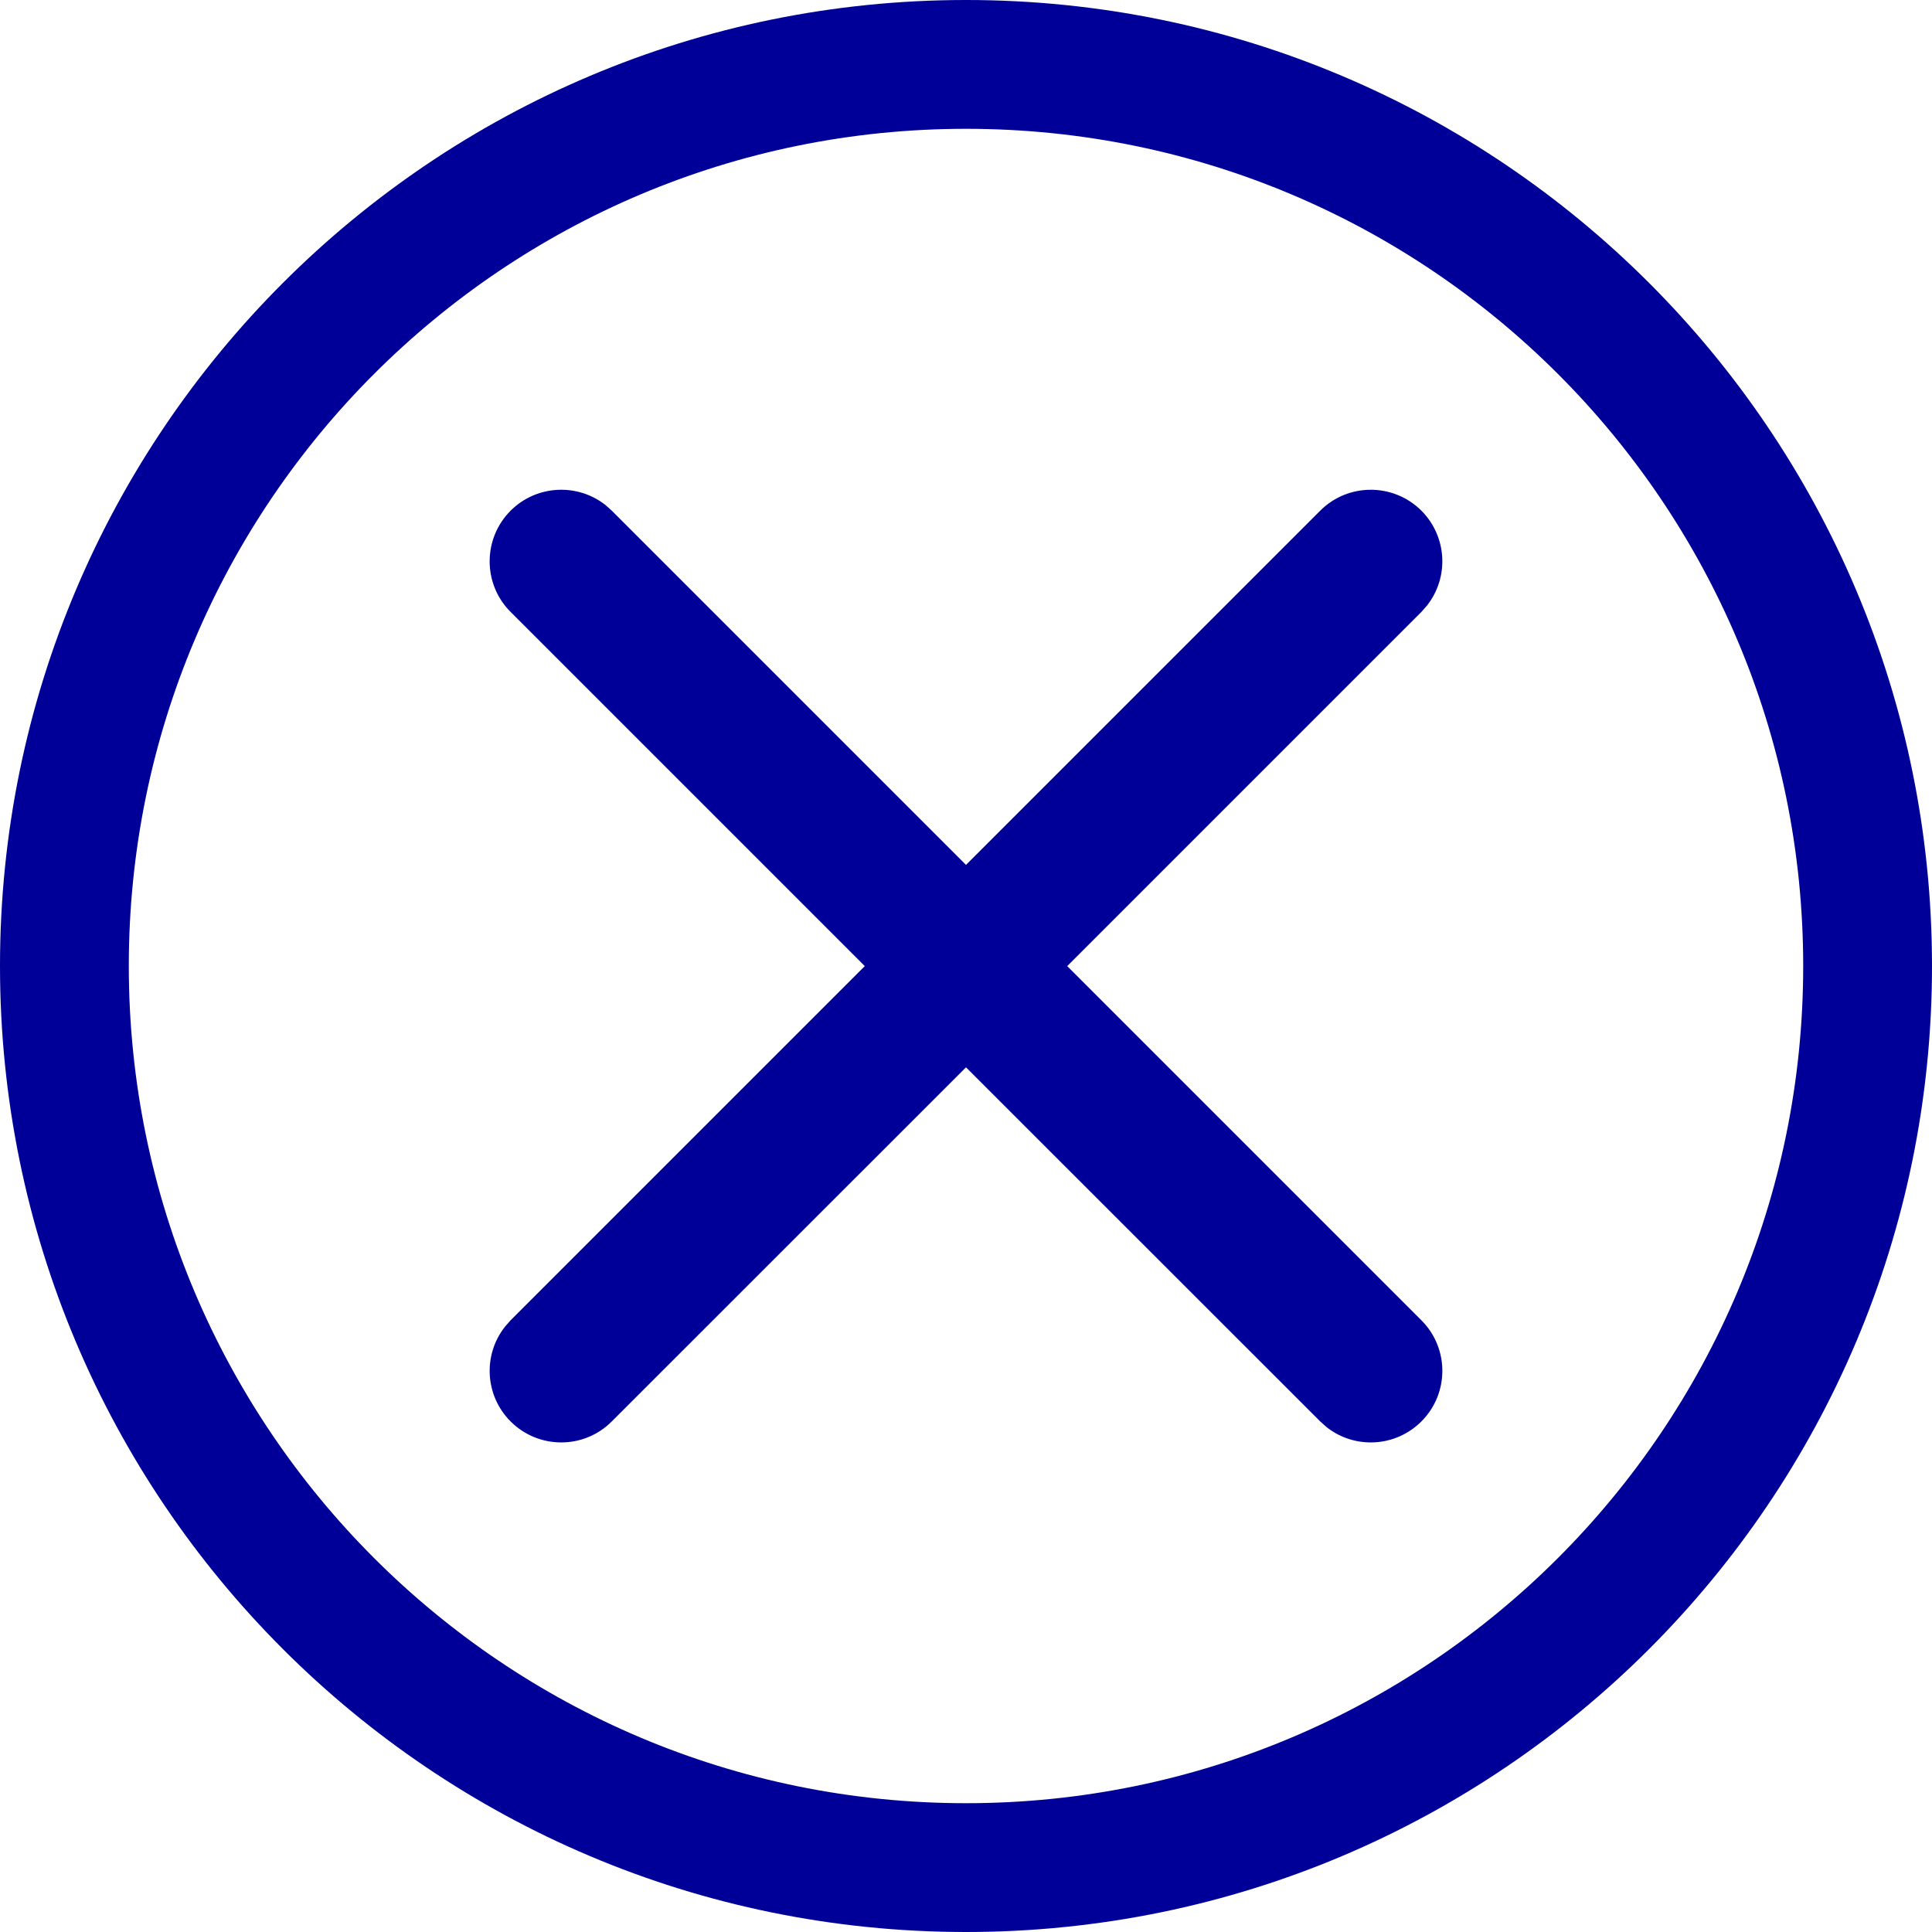
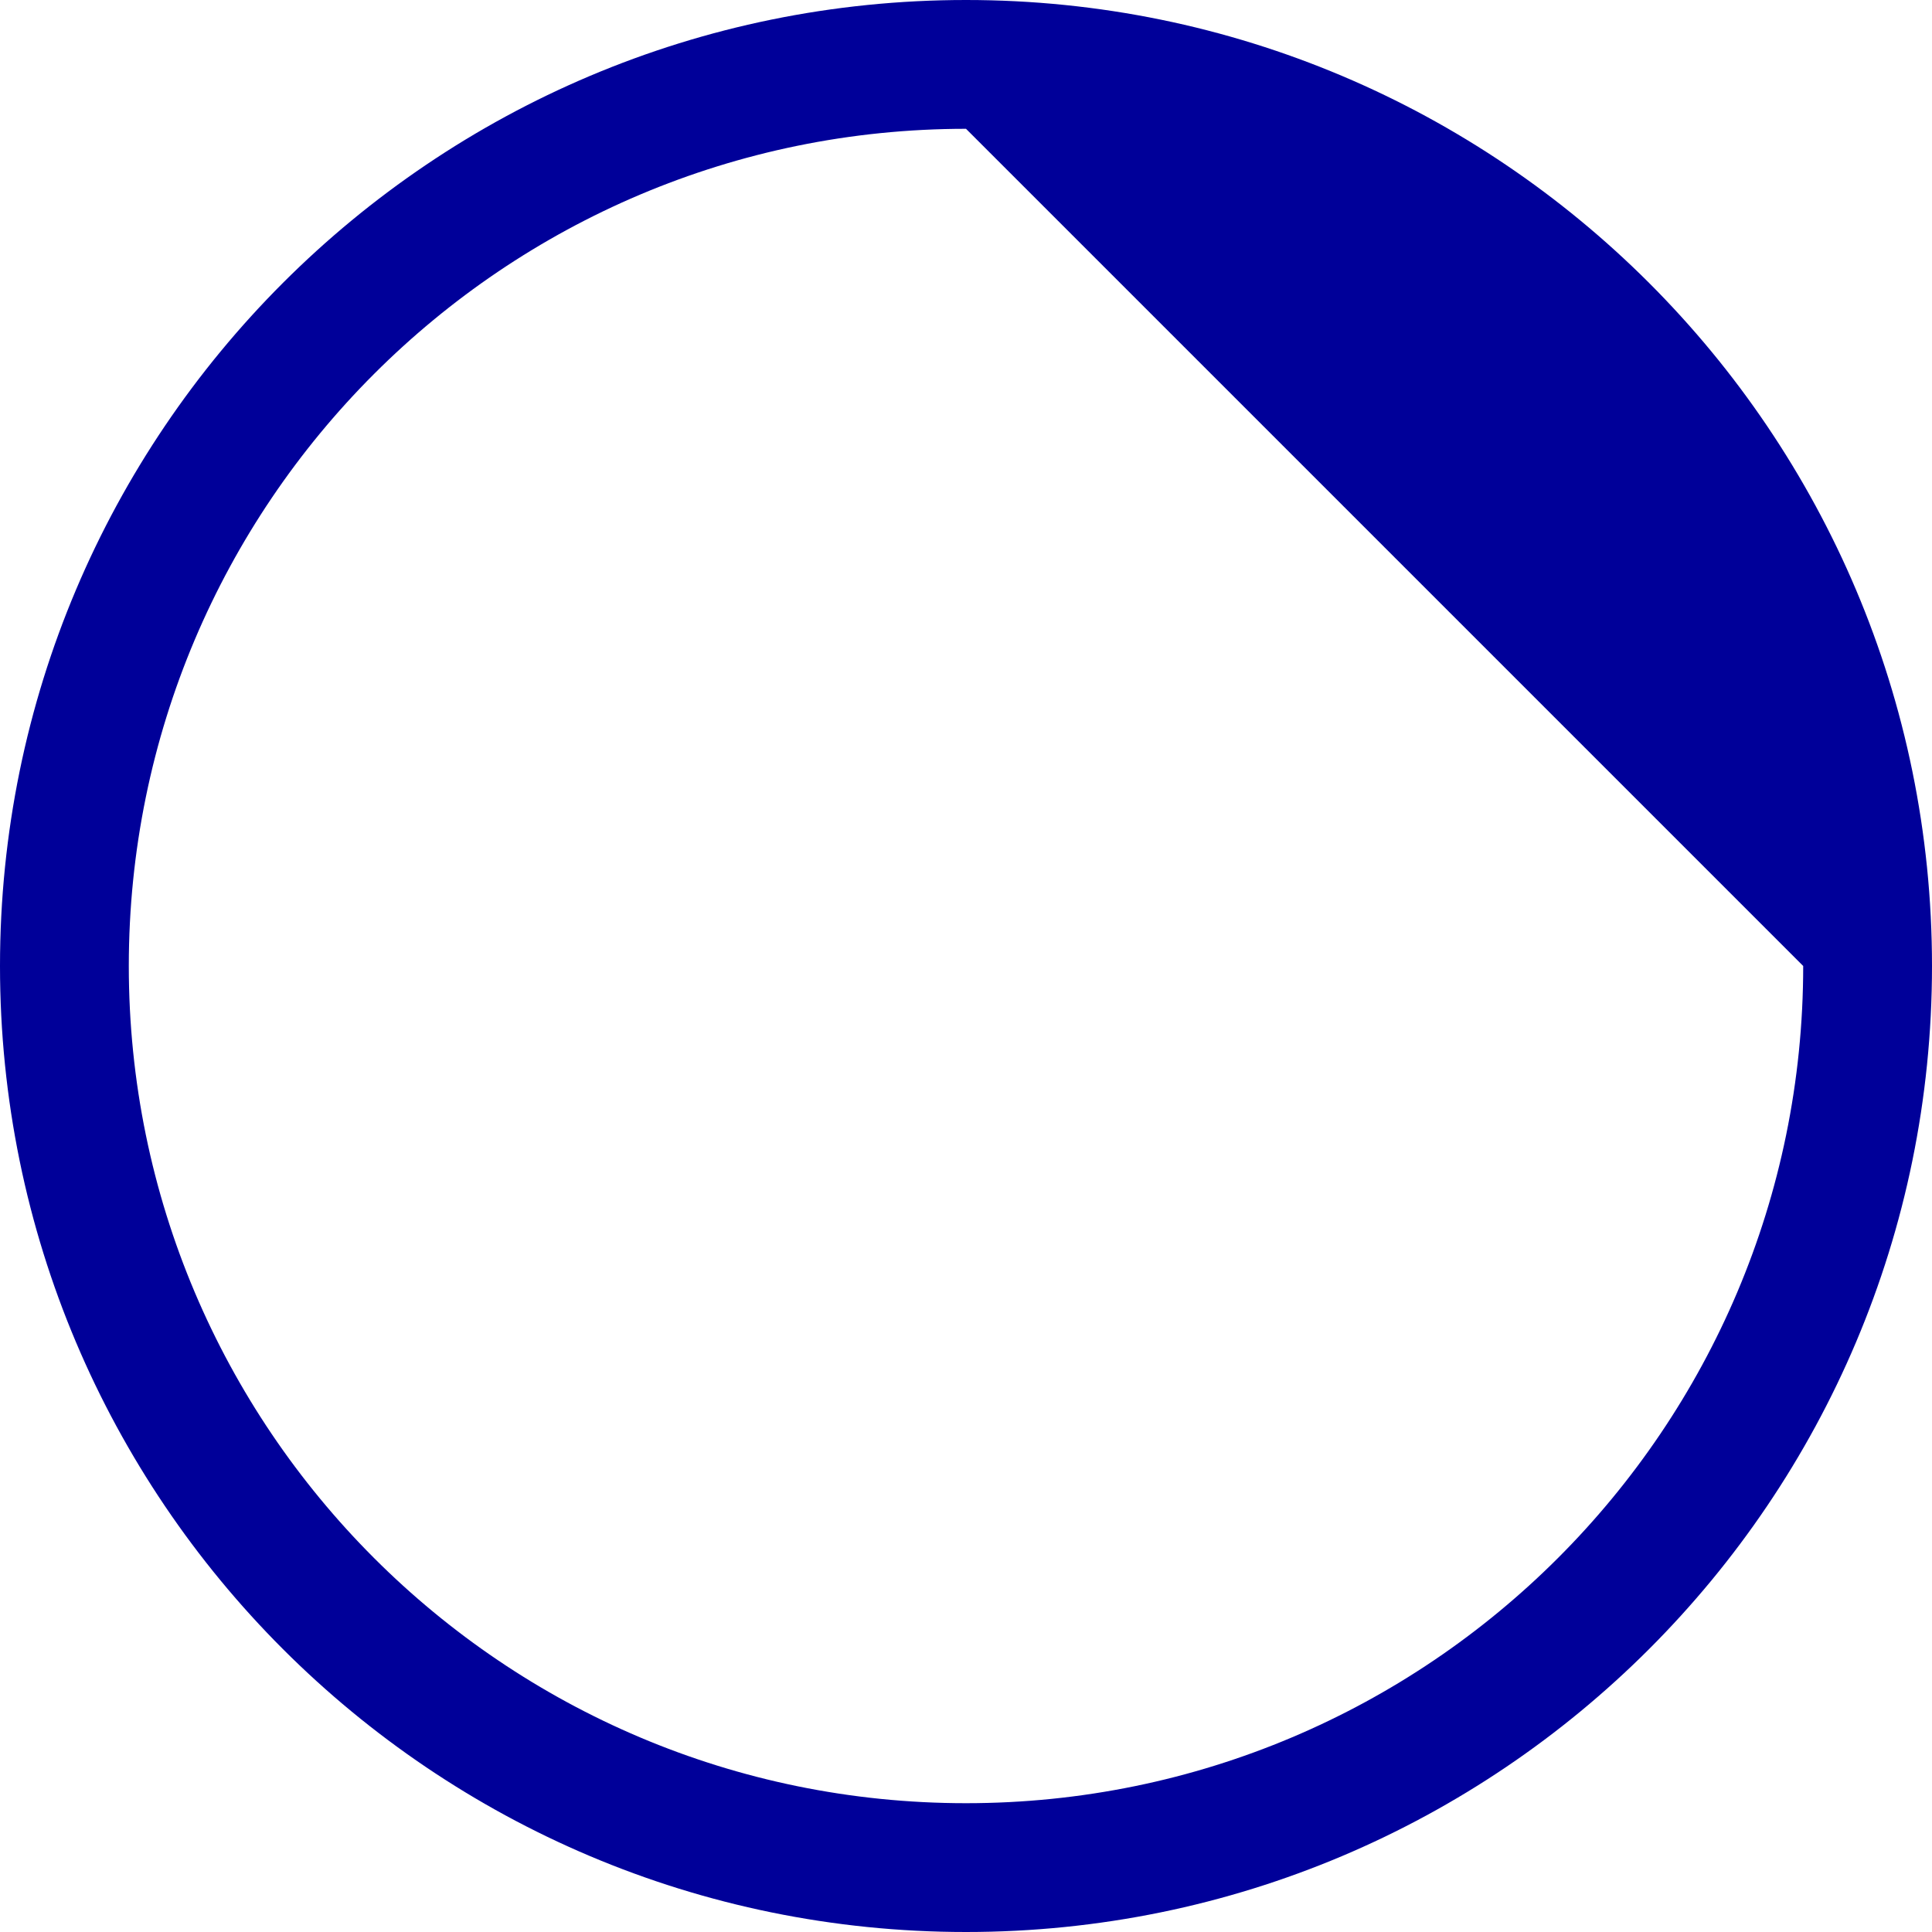
<svg xmlns="http://www.w3.org/2000/svg" width="18" height="18" viewBox="0 0 18 18" fill="none">
-   <path fill-rule="evenodd" clip-rule="evenodd" d="M13.243 4.758C13.484 5 13.502 5.381 13.294 5.643L13.243 5.701L9.943 9.001L13.243 12.301C13.503 12.561 13.503 12.983 13.243 13.243C13.001 13.485 12.62 13.503 12.358 13.295L12.3 13.243L9 9.944L5.7 13.243C5.44 13.504 5.018 13.504 4.757 13.243C4.516 13.002 4.498 12.621 4.706 12.359L4.757 12.301L8.057 9.001L4.757 5.701C4.497 5.441 4.497 5.019 4.757 4.758C4.999 4.517 5.38 4.499 5.642 4.706L5.7 4.758L9 8.058L12.3 4.758C12.56 4.498 12.982 4.498 13.243 4.758Z" fill="#000099" />
-   <path fill-rule="evenodd" clip-rule="evenodd" d="M9 0C13.971 0 18 4.029 18 9C18 13.971 13.971 18 9 18C4.029 18 0 13.971 0 9C0 4.029 4.029 0 9 0ZM9 1.2C4.692 1.2 1.2 4.692 1.2 9C1.2 13.308 4.692 16.8 9 16.8C13.308 16.8 16.8 13.308 16.8 9C16.8 4.692 13.308 1.2 9 1.2Z" fill="#000099" />
+   <path fill-rule="evenodd" clip-rule="evenodd" d="M9 0C13.971 0 18 4.029 18 9C18 13.971 13.971 18 9 18C4.029 18 0 13.971 0 9C0 4.029 4.029 0 9 0ZM9 1.2C4.692 1.2 1.2 4.692 1.2 9C1.2 13.308 4.692 16.8 9 16.8C13.308 16.8 16.8 13.308 16.8 9Z" fill="#000099" />
</svg>